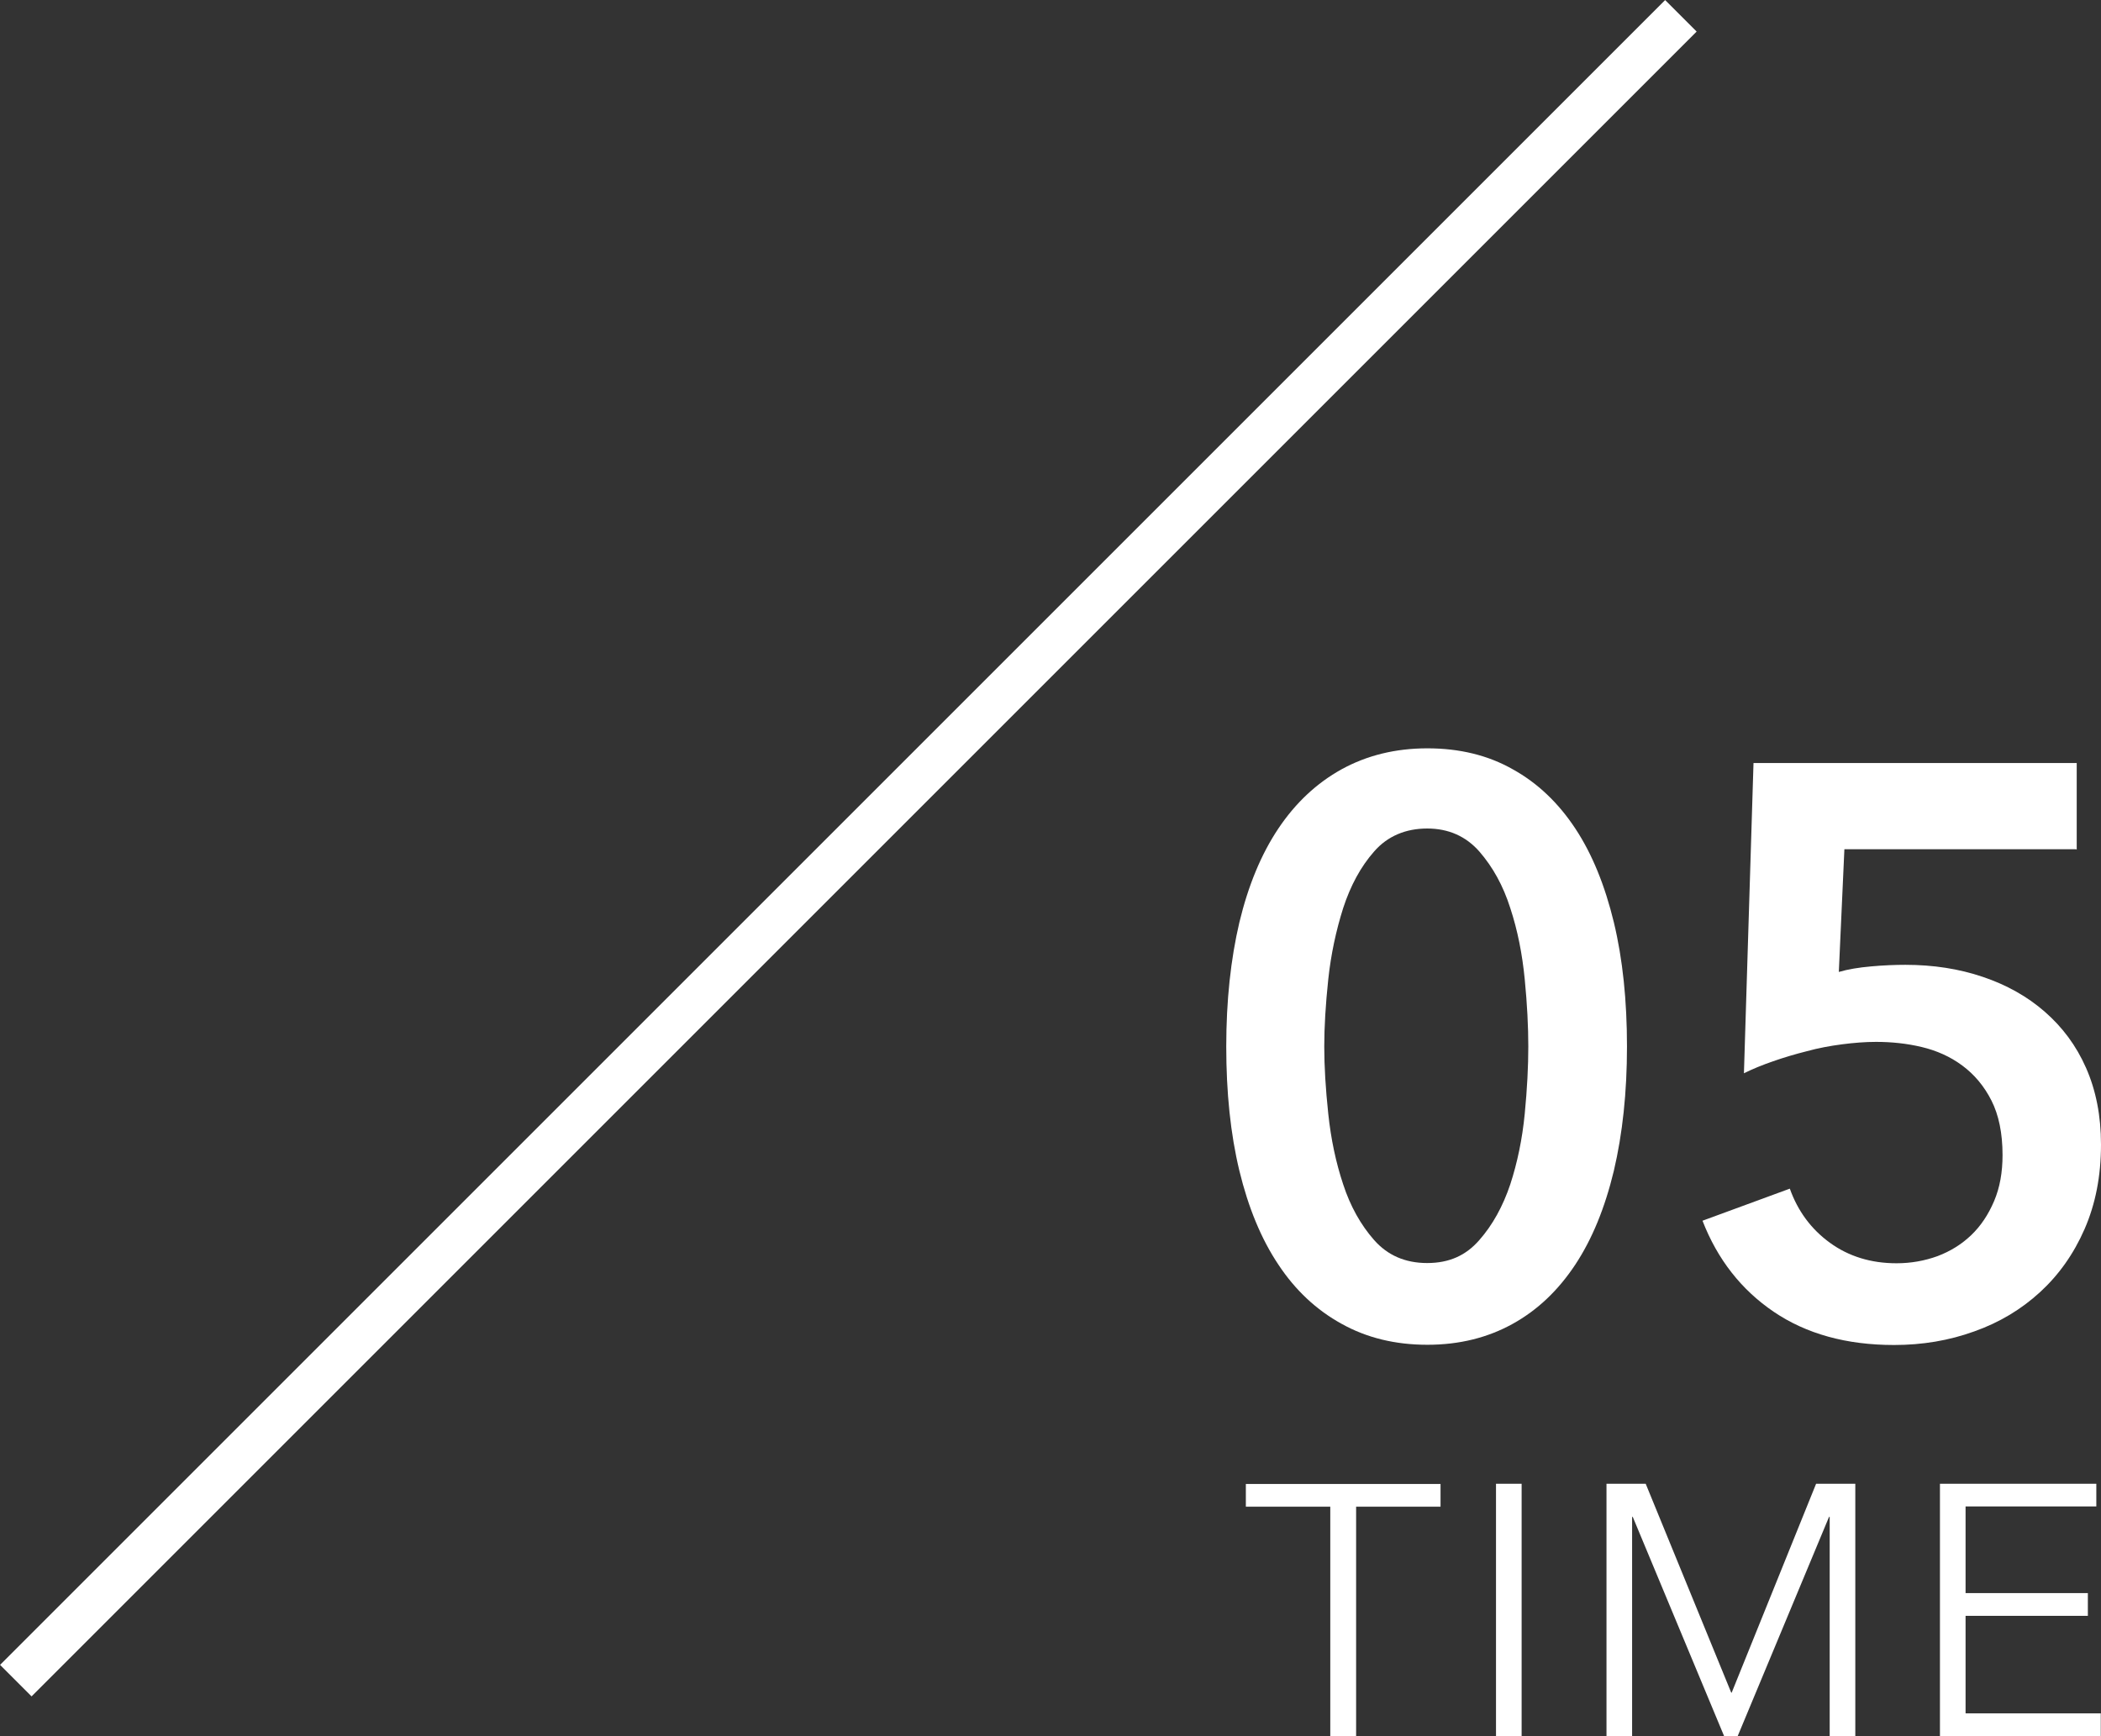
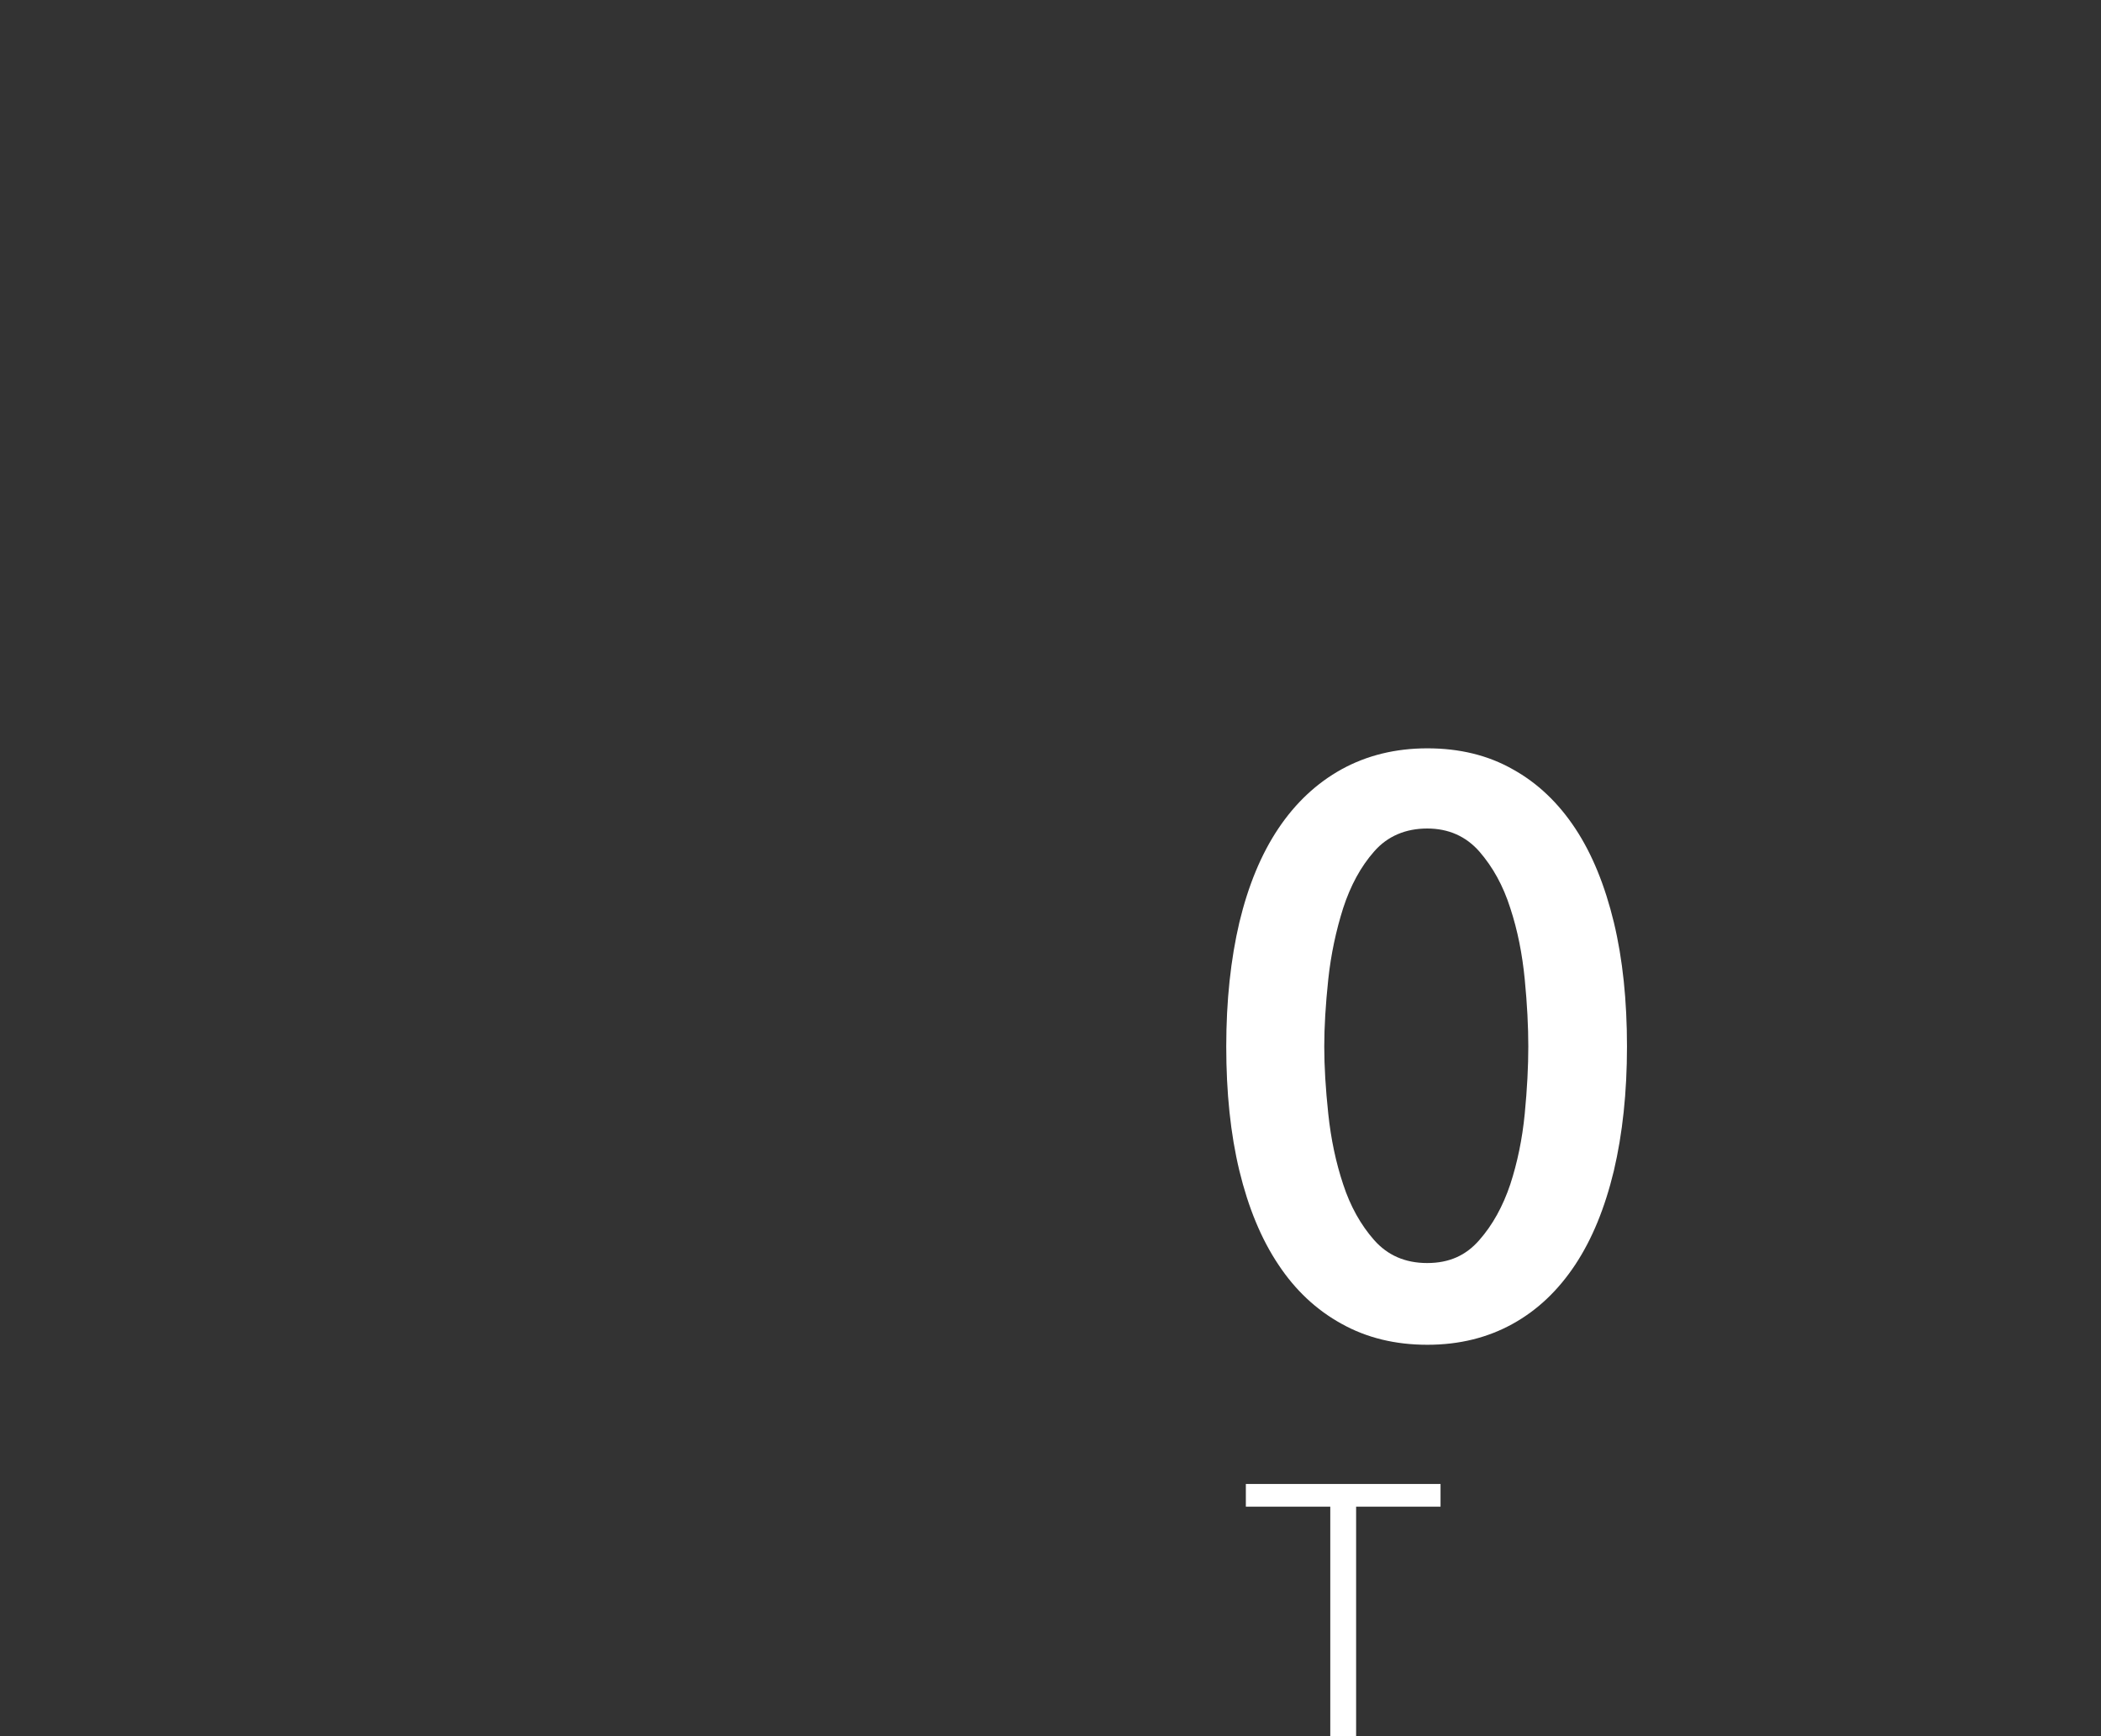
<svg xmlns="http://www.w3.org/2000/svg" id="b" viewBox="0 0 94.32 77.95">
  <rect x="0" y="0" width="94.32" height="77.95" fill="#333333" stroke="none" />
  <g id="c">
-     <line x1="75.46" y1=".71" x2=".71" y2="75.46" style="fill:none; stroke:#fff; stroke-miterlimit:10; stroke-width:2px;" />
    <g>
      <path d="M60.87,77.95h-1.15v-10.3h-3.79v-1.02h8.74v1.02h-3.79v10.3Z" style="fill:#fff;" />
-       <path d="M68.31,77.95h-1.15v-11.33h1.15v11.33Z" style="fill:#fff;" />
-       <path d="M77.72,76h.02l3.79-9.38h1.76v11.33h-1.15v-9.84h-.03l-4.1,9.84h-.61l-4.1-9.84h-.03v9.84h-1.15v-11.33h1.76l3.84,9.38Z" style="fill:#fff;" />
-       <path d="M88.25,76.93h6.06v1.02h-7.22v-11.33h7.02v1.02h-5.87v3.89h5.49v1.02h-5.49v4.37Z" style="fill:#fff;" />
    </g>
    <g>
      <path d="M73.04,46.99c0,2.06-.2,3.92-.59,5.58-.4,1.66-.97,3.06-1.73,4.21-.76,1.15-1.69,2.04-2.81,2.66-1.12,.62-2.39,.94-3.83,.94s-2.72-.31-3.85-.94c-1.13-.62-2.08-1.51-2.84-2.66-.77-1.15-1.35-2.56-1.75-4.21-.4-1.66-.59-3.52-.59-5.58s.2-3.92,.59-5.58c.4-1.66,.98-3.06,1.75-4.21,.77-1.15,1.72-2.04,2.84-2.66,1.13-.62,2.41-.94,3.85-.94s2.72,.31,3.83,.94c1.12,.62,2.05,1.51,2.81,2.66,.76,1.15,1.33,2.56,1.73,4.21,.4,1.66,.59,3.52,.59,5.58Zm-4.43,0c0-.89-.05-1.9-.16-3.02-.11-1.13-.32-2.2-.65-3.2-.32-1.01-.79-1.85-1.39-2.54-.6-.68-1.38-1.03-2.34-1.03s-1.78,.34-2.38,1.03c-.6,.68-1.06,1.53-1.39,2.54-.32,1.01-.55,2.08-.67,3.2-.12,1.13-.18,2.14-.18,3.02s.06,1.9,.18,3.02c.12,1.13,.34,2.18,.67,3.17,.32,.98,.79,1.82,1.39,2.5,.6,.68,1.39,1.03,2.38,1.03s1.74-.34,2.34-1.03c.6-.68,1.06-1.52,1.39-2.5,.32-.98,.54-2.04,.65-3.17,.11-1.13,.16-2.14,.16-3.02Z" style="fill:#fff;" />
-       <path d="M93.2,38.13h-10.4l-.25,5.51c.41-.12,.89-.2,1.46-.25,.56-.05,1.07-.07,1.53-.07,1.25,0,2.41,.18,3.47,.54,1.07,.36,2,.88,2.79,1.57s1.41,1.52,1.85,2.52c.44,1,.67,2.14,.67,3.44,0,1.42-.25,2.68-.74,3.8-.49,1.12-1.16,2.06-2,2.83-.84,.77-1.82,1.36-2.95,1.76-1.13,.41-2.33,.61-3.6,.61-2.14,0-3.94-.5-5.4-1.49s-2.53-2.36-3.2-4.09l3.92-1.44c.36,1.01,.96,1.82,1.8,2.43,.84,.61,1.84,.92,2.99,.92,.65,0,1.26-.11,1.84-.32,.58-.22,1.08-.53,1.51-.94,.43-.41,.77-.92,1.03-1.53s.38-1.3,.38-2.07c0-.98-.17-1.8-.5-2.45s-.77-1.17-1.31-1.57-1.15-.67-1.82-.83c-.67-.16-1.36-.23-2.05-.23-.48,0-.99,.04-1.53,.11-.54,.07-1.07,.17-1.58,.31-.52,.13-1.02,.28-1.51,.45-.49,.17-.93,.35-1.31,.54l.43-13.93h14.51v3.89Z" style="fill:#fff;" />
    </g>
  </g>
</svg>